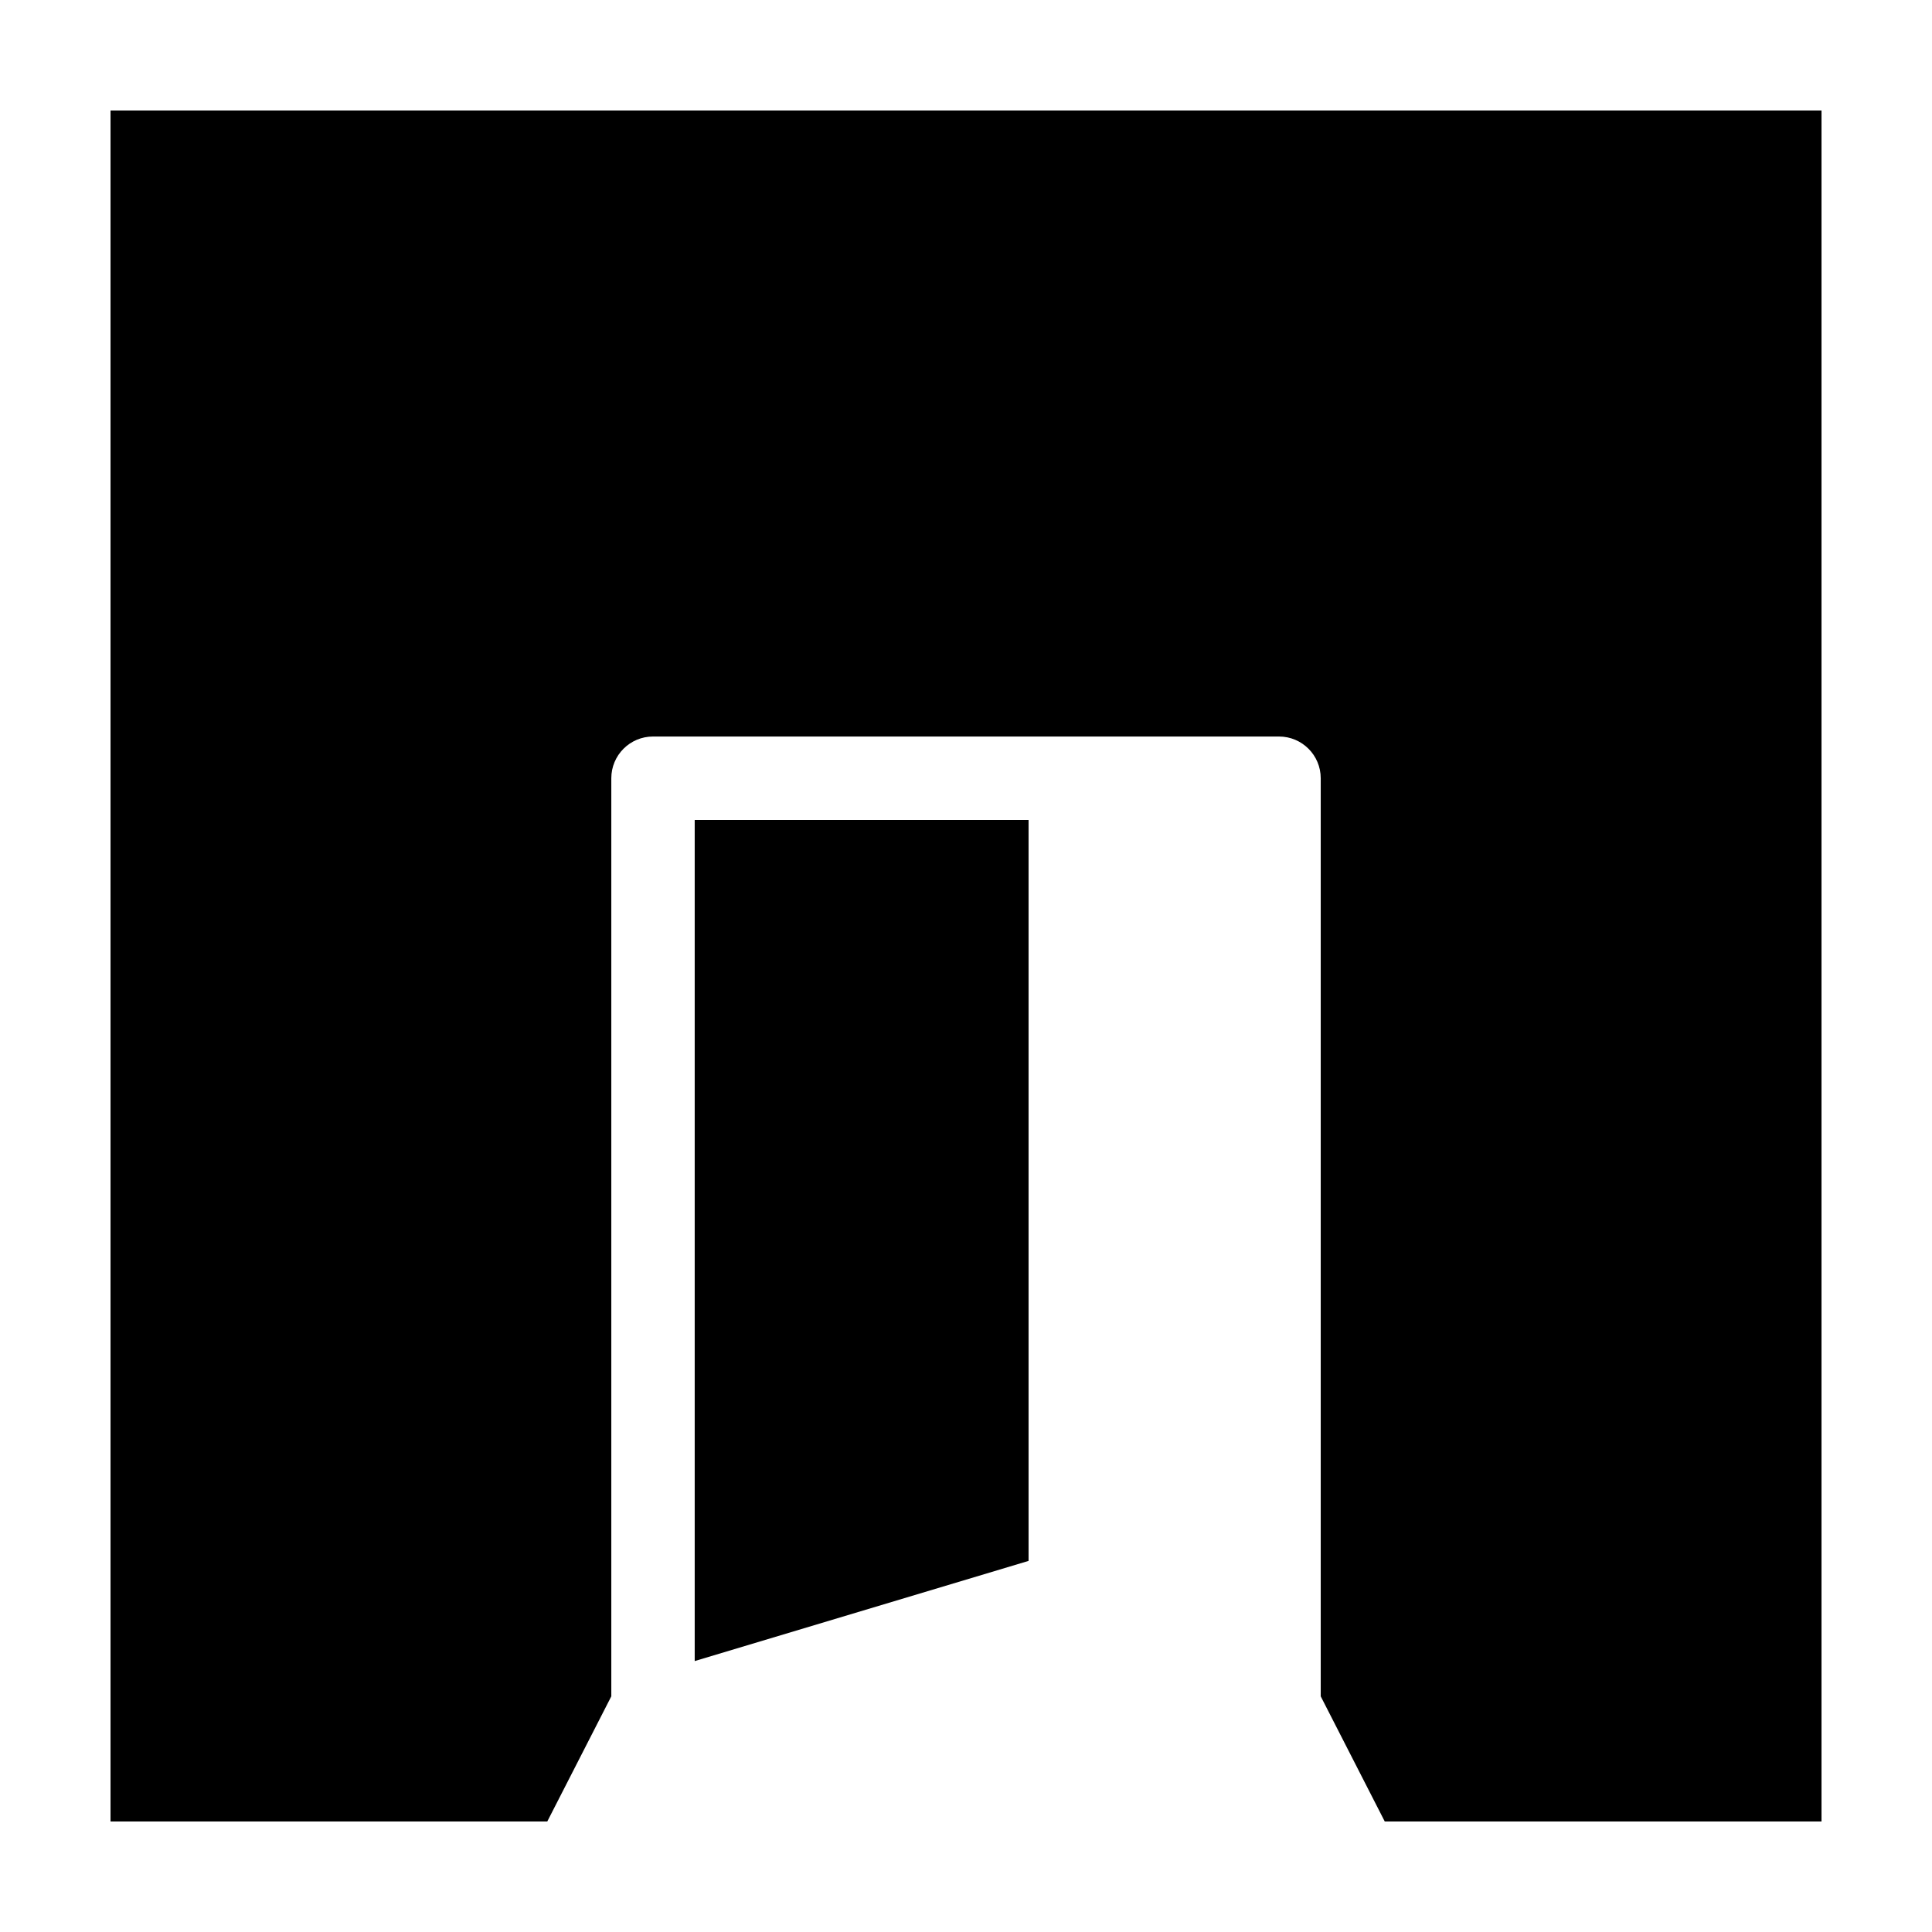
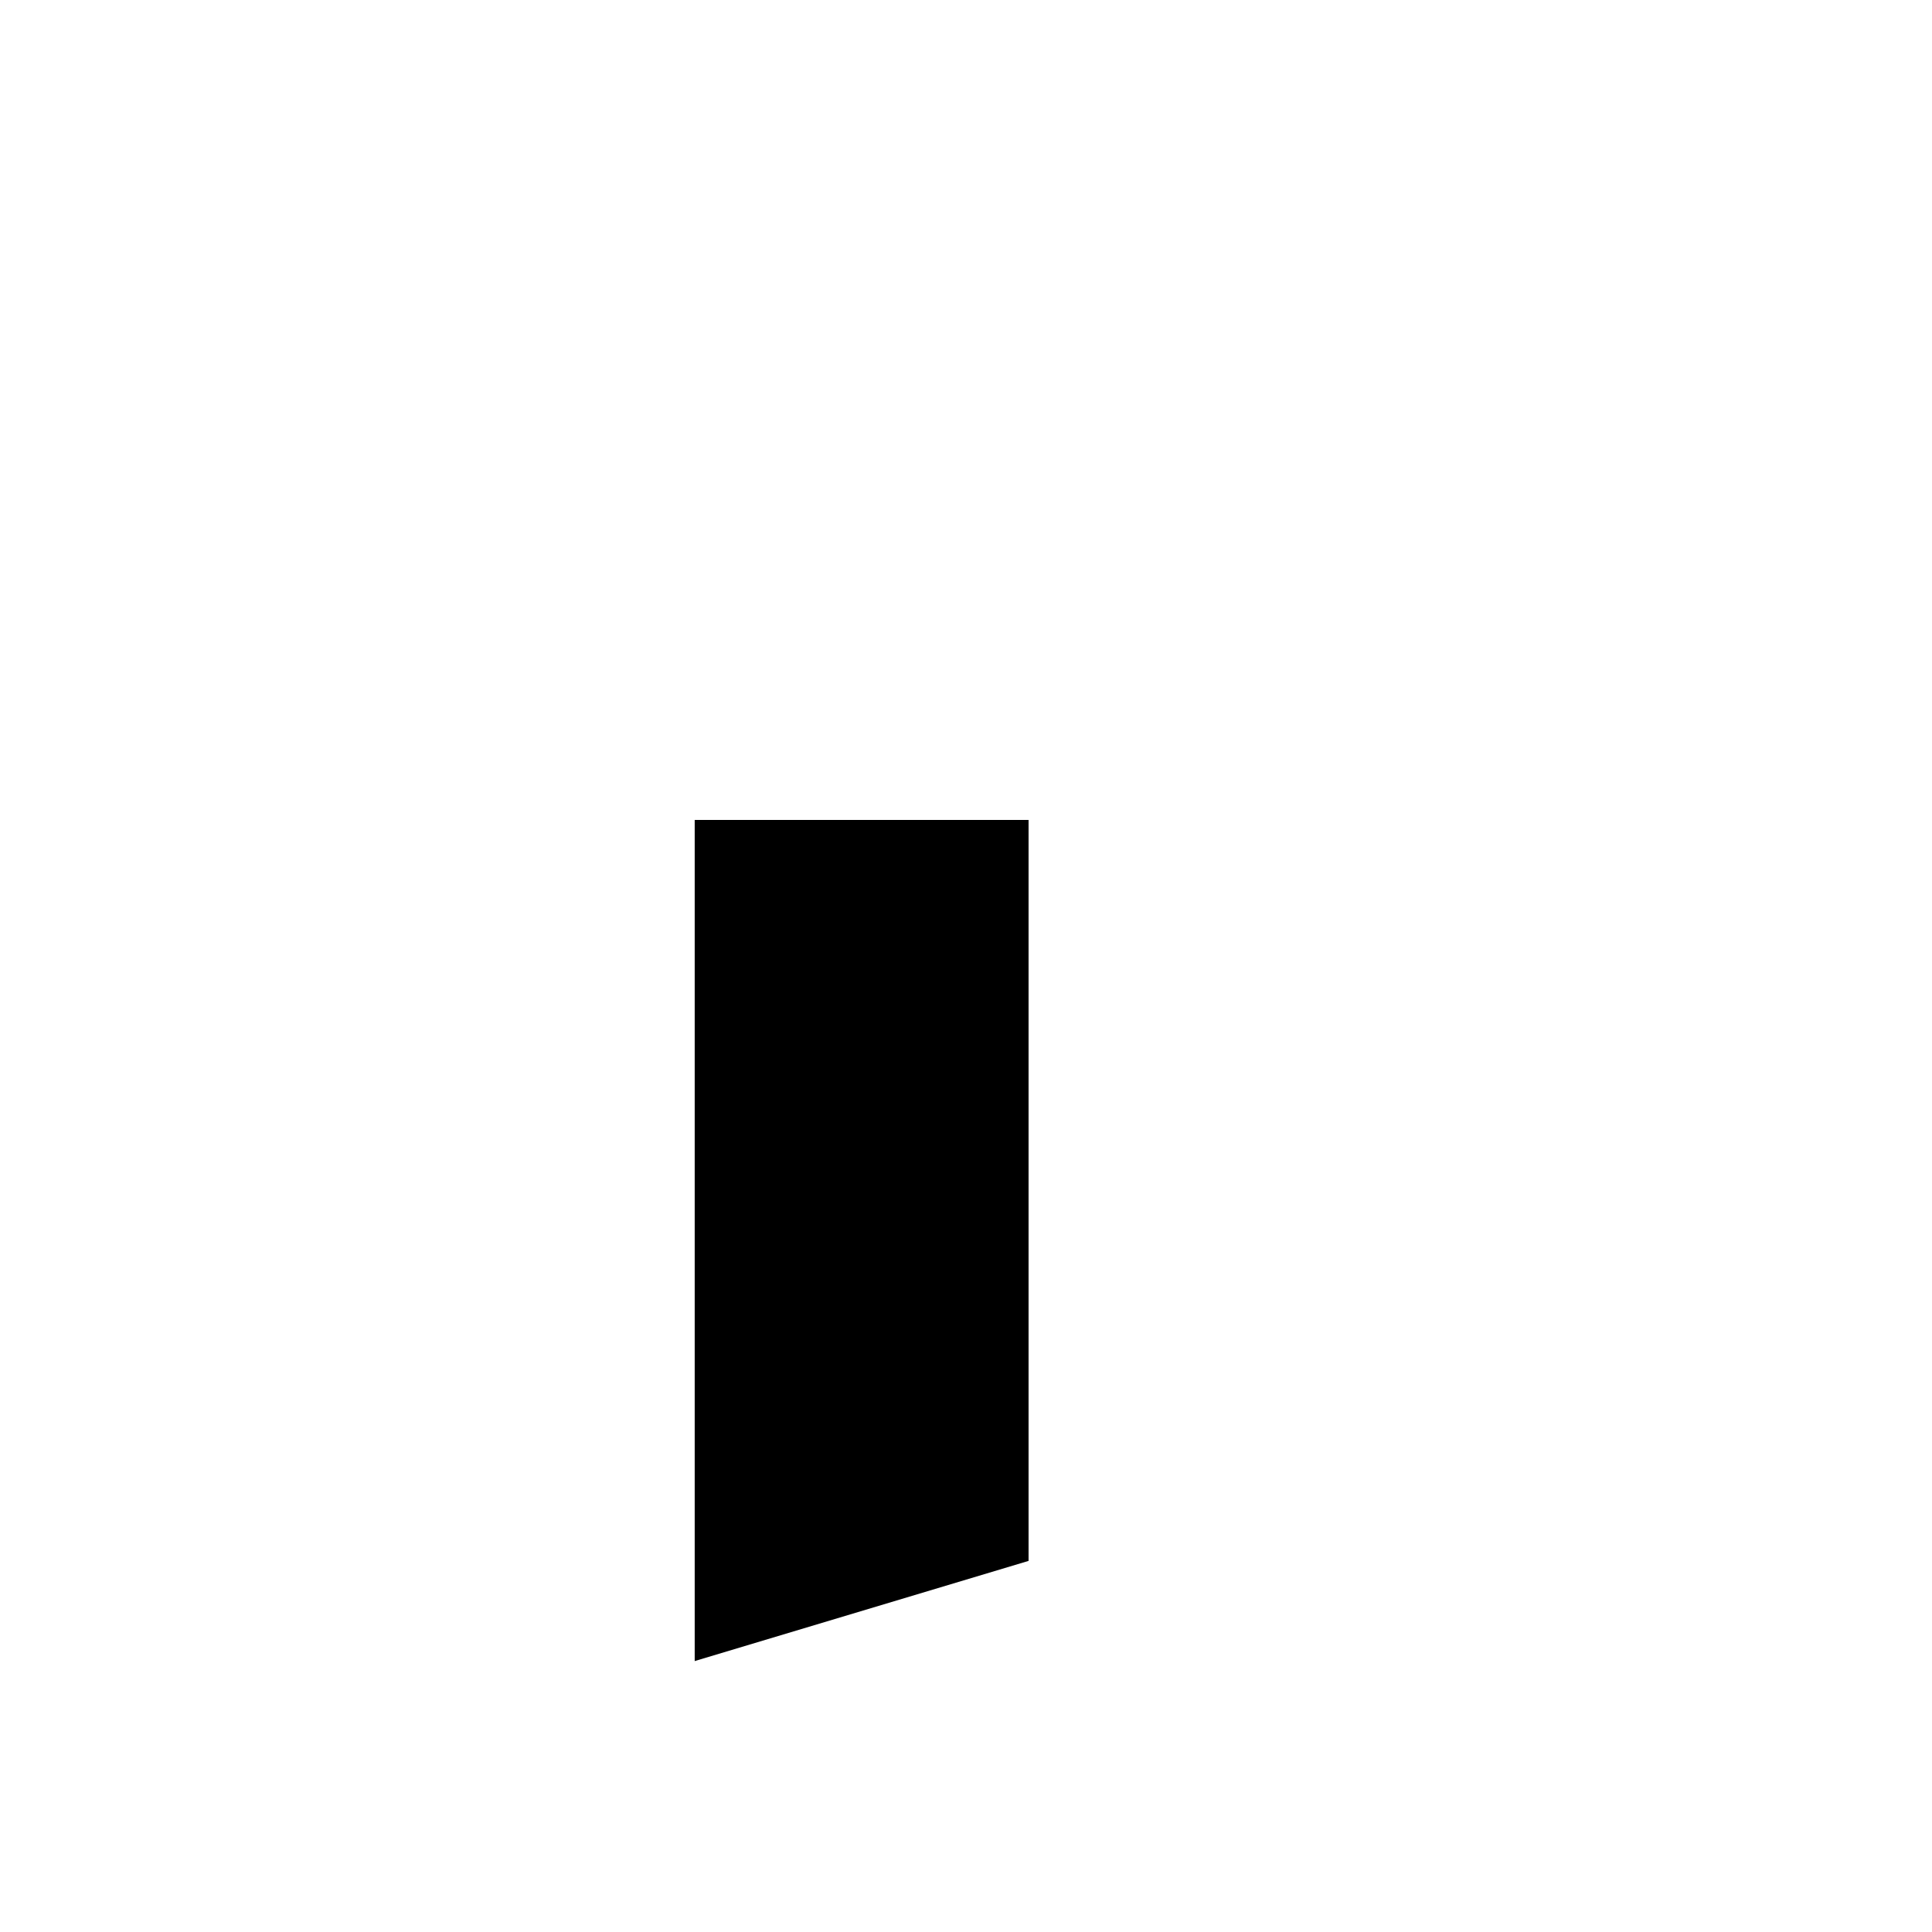
<svg xmlns="http://www.w3.org/2000/svg" fill="#000000" width="800px" height="800px" version="1.1" viewBox="144 144 512 512">
  <g>
    <path d="m416.58 361.29h-88.477v222.91l88.477-26.547z" />
-     <path d="m173.29 173.29v453.43h115.74l16.973-33.176v-243.3c0-6.106 4.949-11.059 11.055-11.059h165.89c6.106 0 11.059 4.953 11.059 11.059v243.3l16.973 33.176h115.74v-453.43z" />
  </g>
</svg>